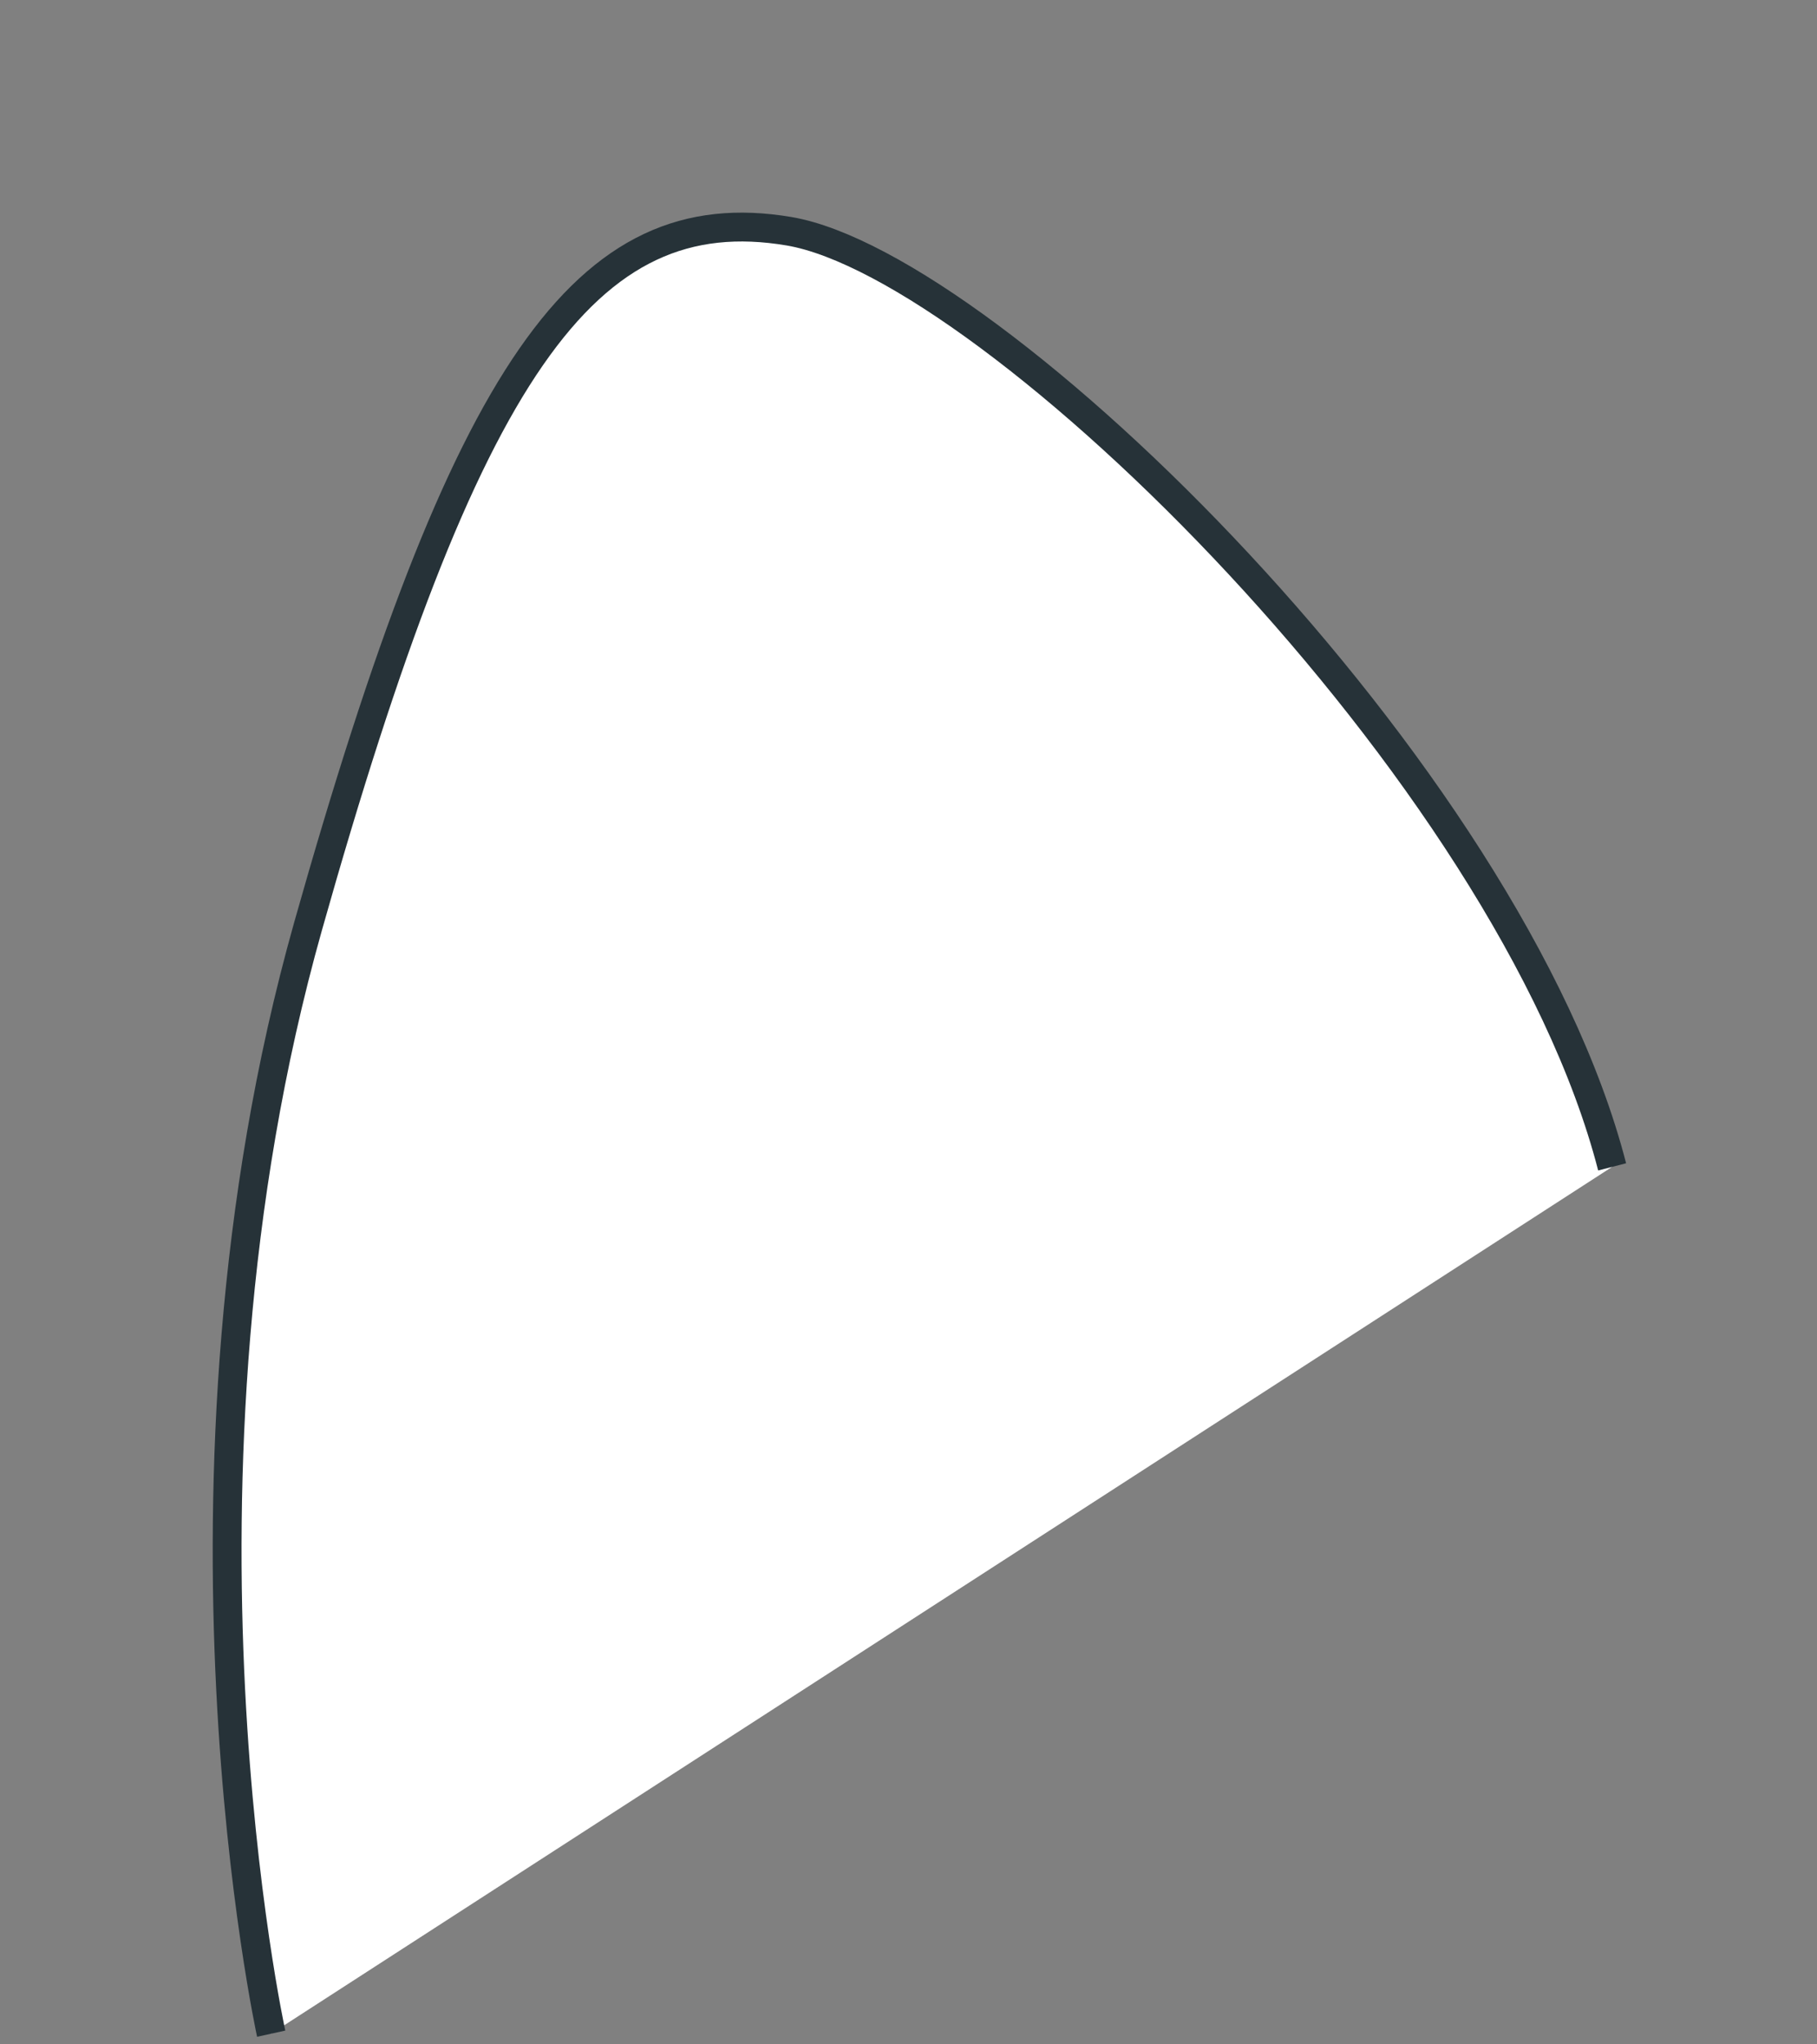
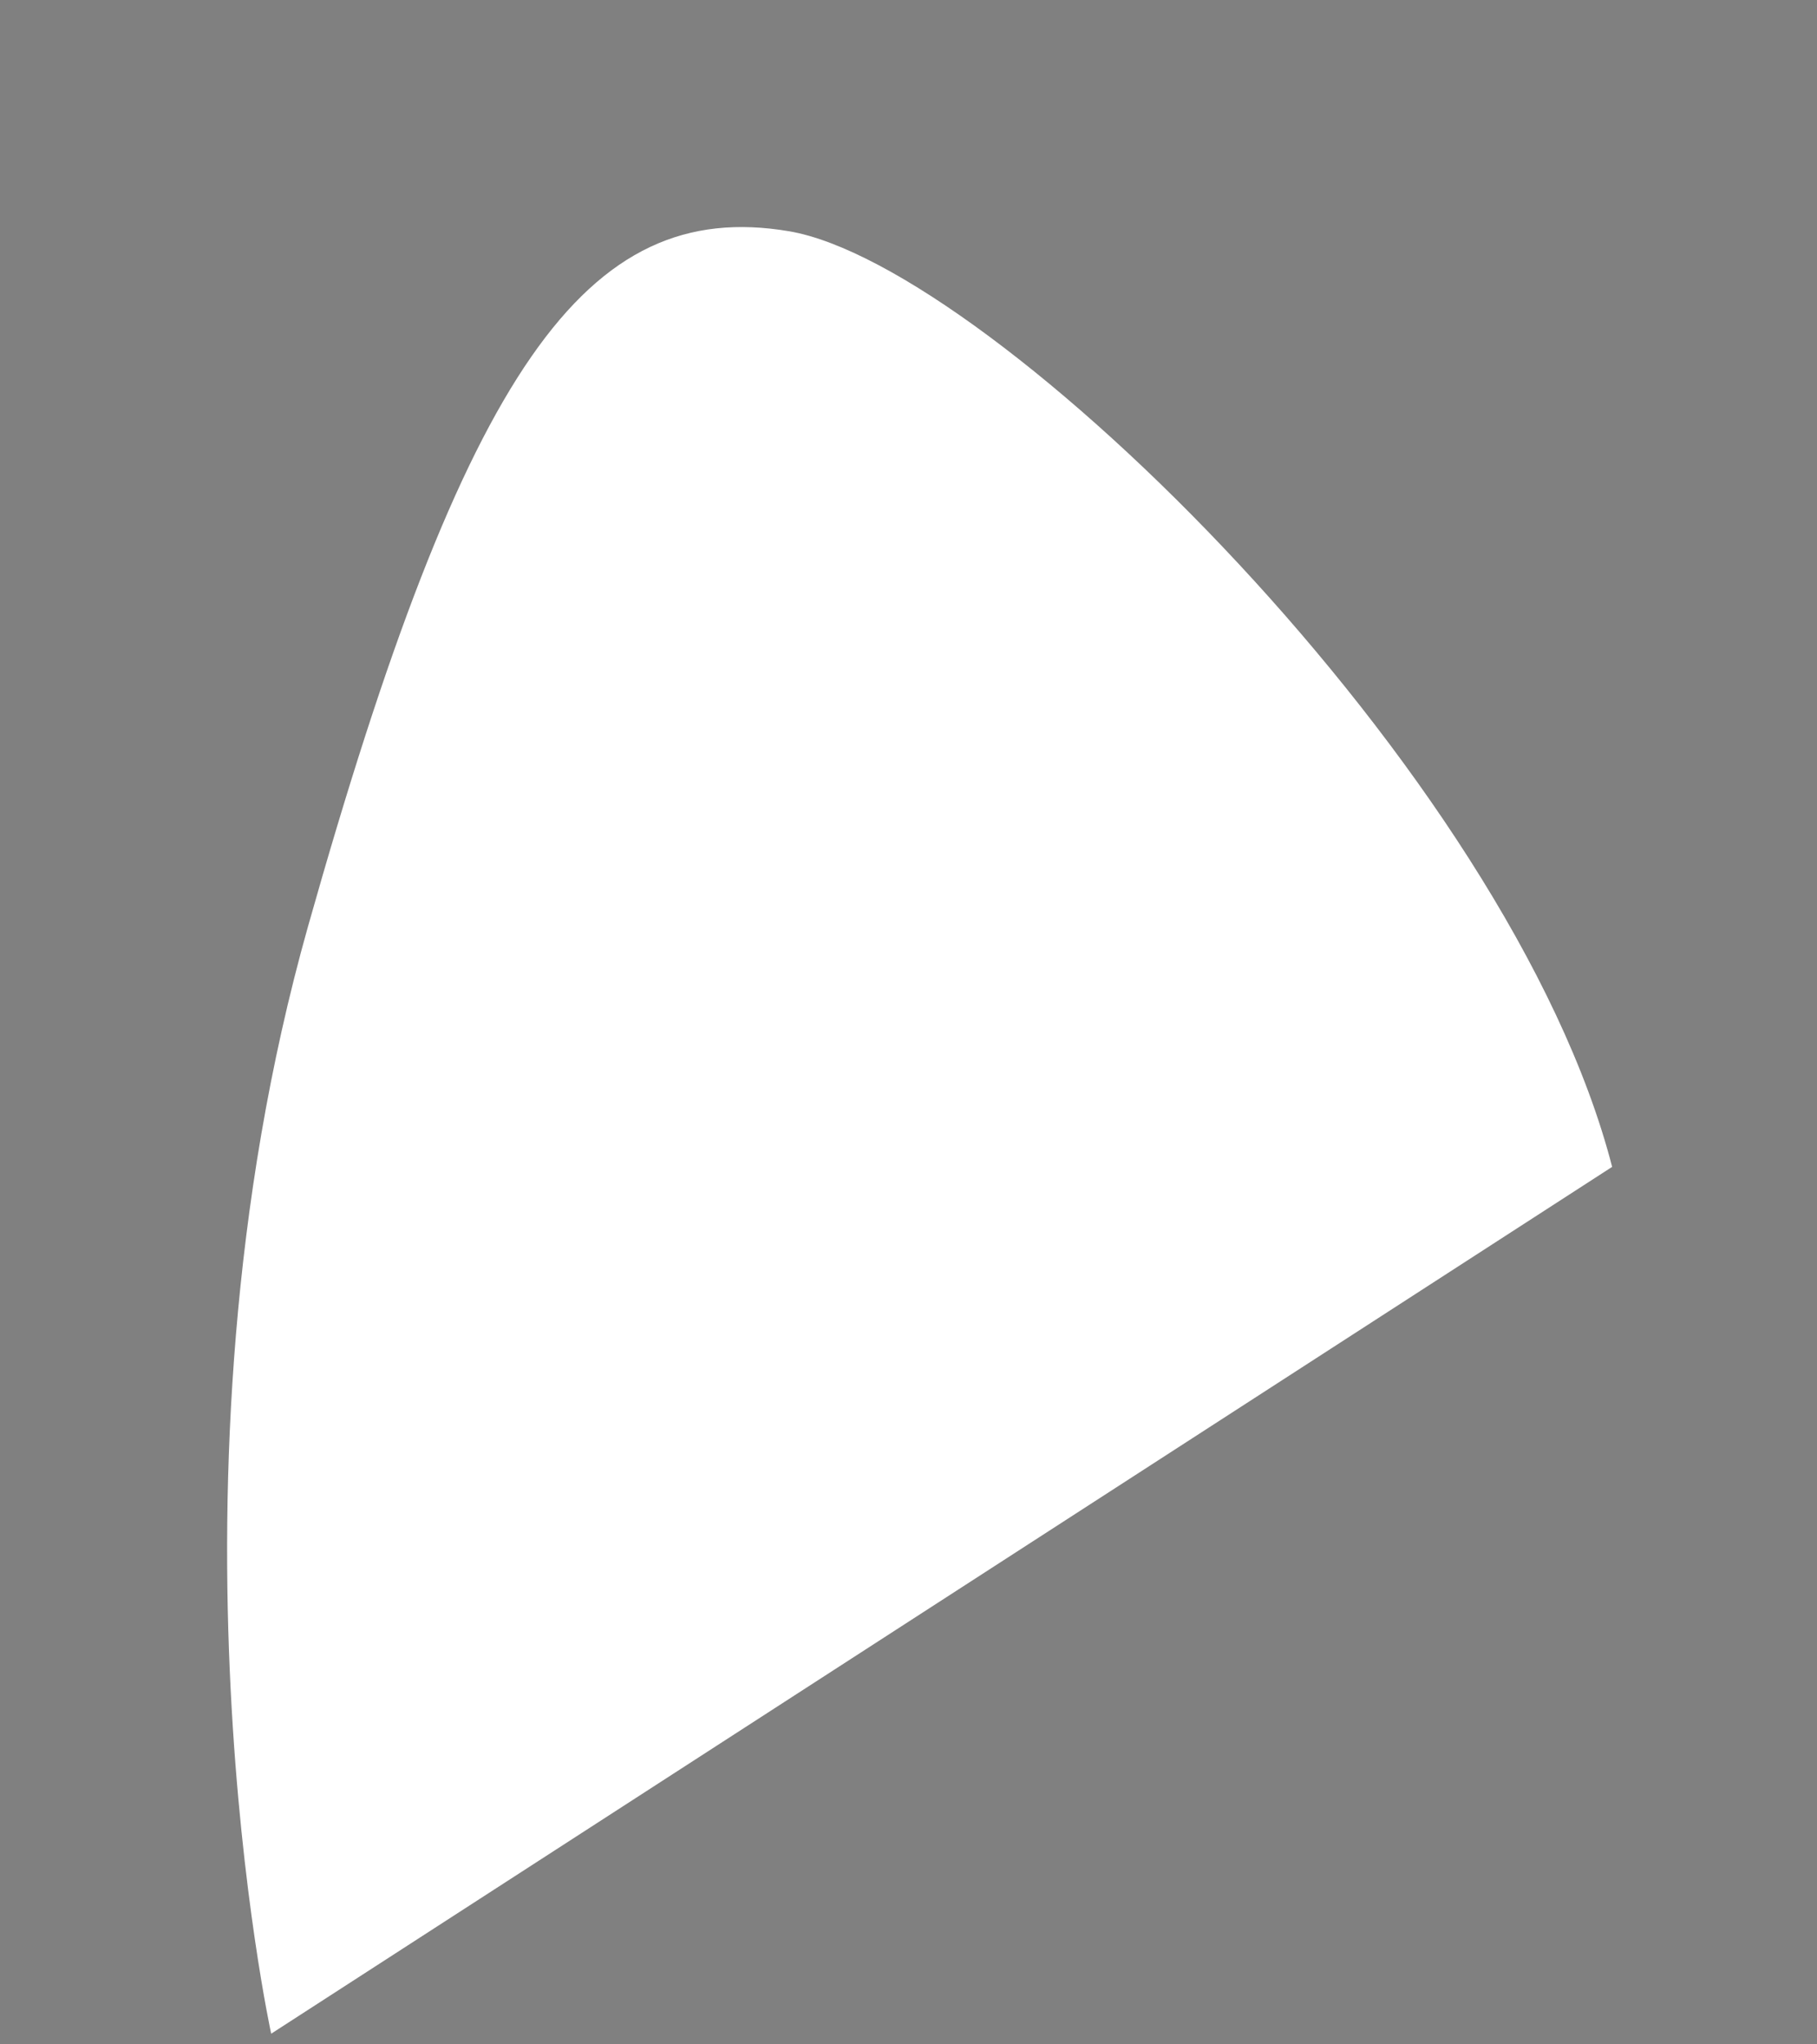
<svg xmlns="http://www.w3.org/2000/svg" fill="none" height="100%" overflow="visible" preserveAspectRatio="none" style="display: block;" viewBox="0 0 8 9" width="100%">
  <rect x="0" y="0" width="8" height="9" fill="#808080" stroke="none" />
  <g id="Vector">
    <path d="M1.194 8.953C1.194 8.953 0.664 6.535 1.356 4.079C2.049 1.623 2.578 0.867 3.474 1.018C4.37 1.17 6.65 3.399 7.098 5.137" fill="white" />
-     <path d="M1.194 8.953C1.194 8.953 0.664 6.535 1.356 4.079C2.049 1.623 2.578 0.867 3.474 1.018C4.37 1.17 6.65 3.399 7.098 5.137" stroke="#263238" stroke-miterlimit="10" stroke-width="0.127" />
  </g>
</svg>